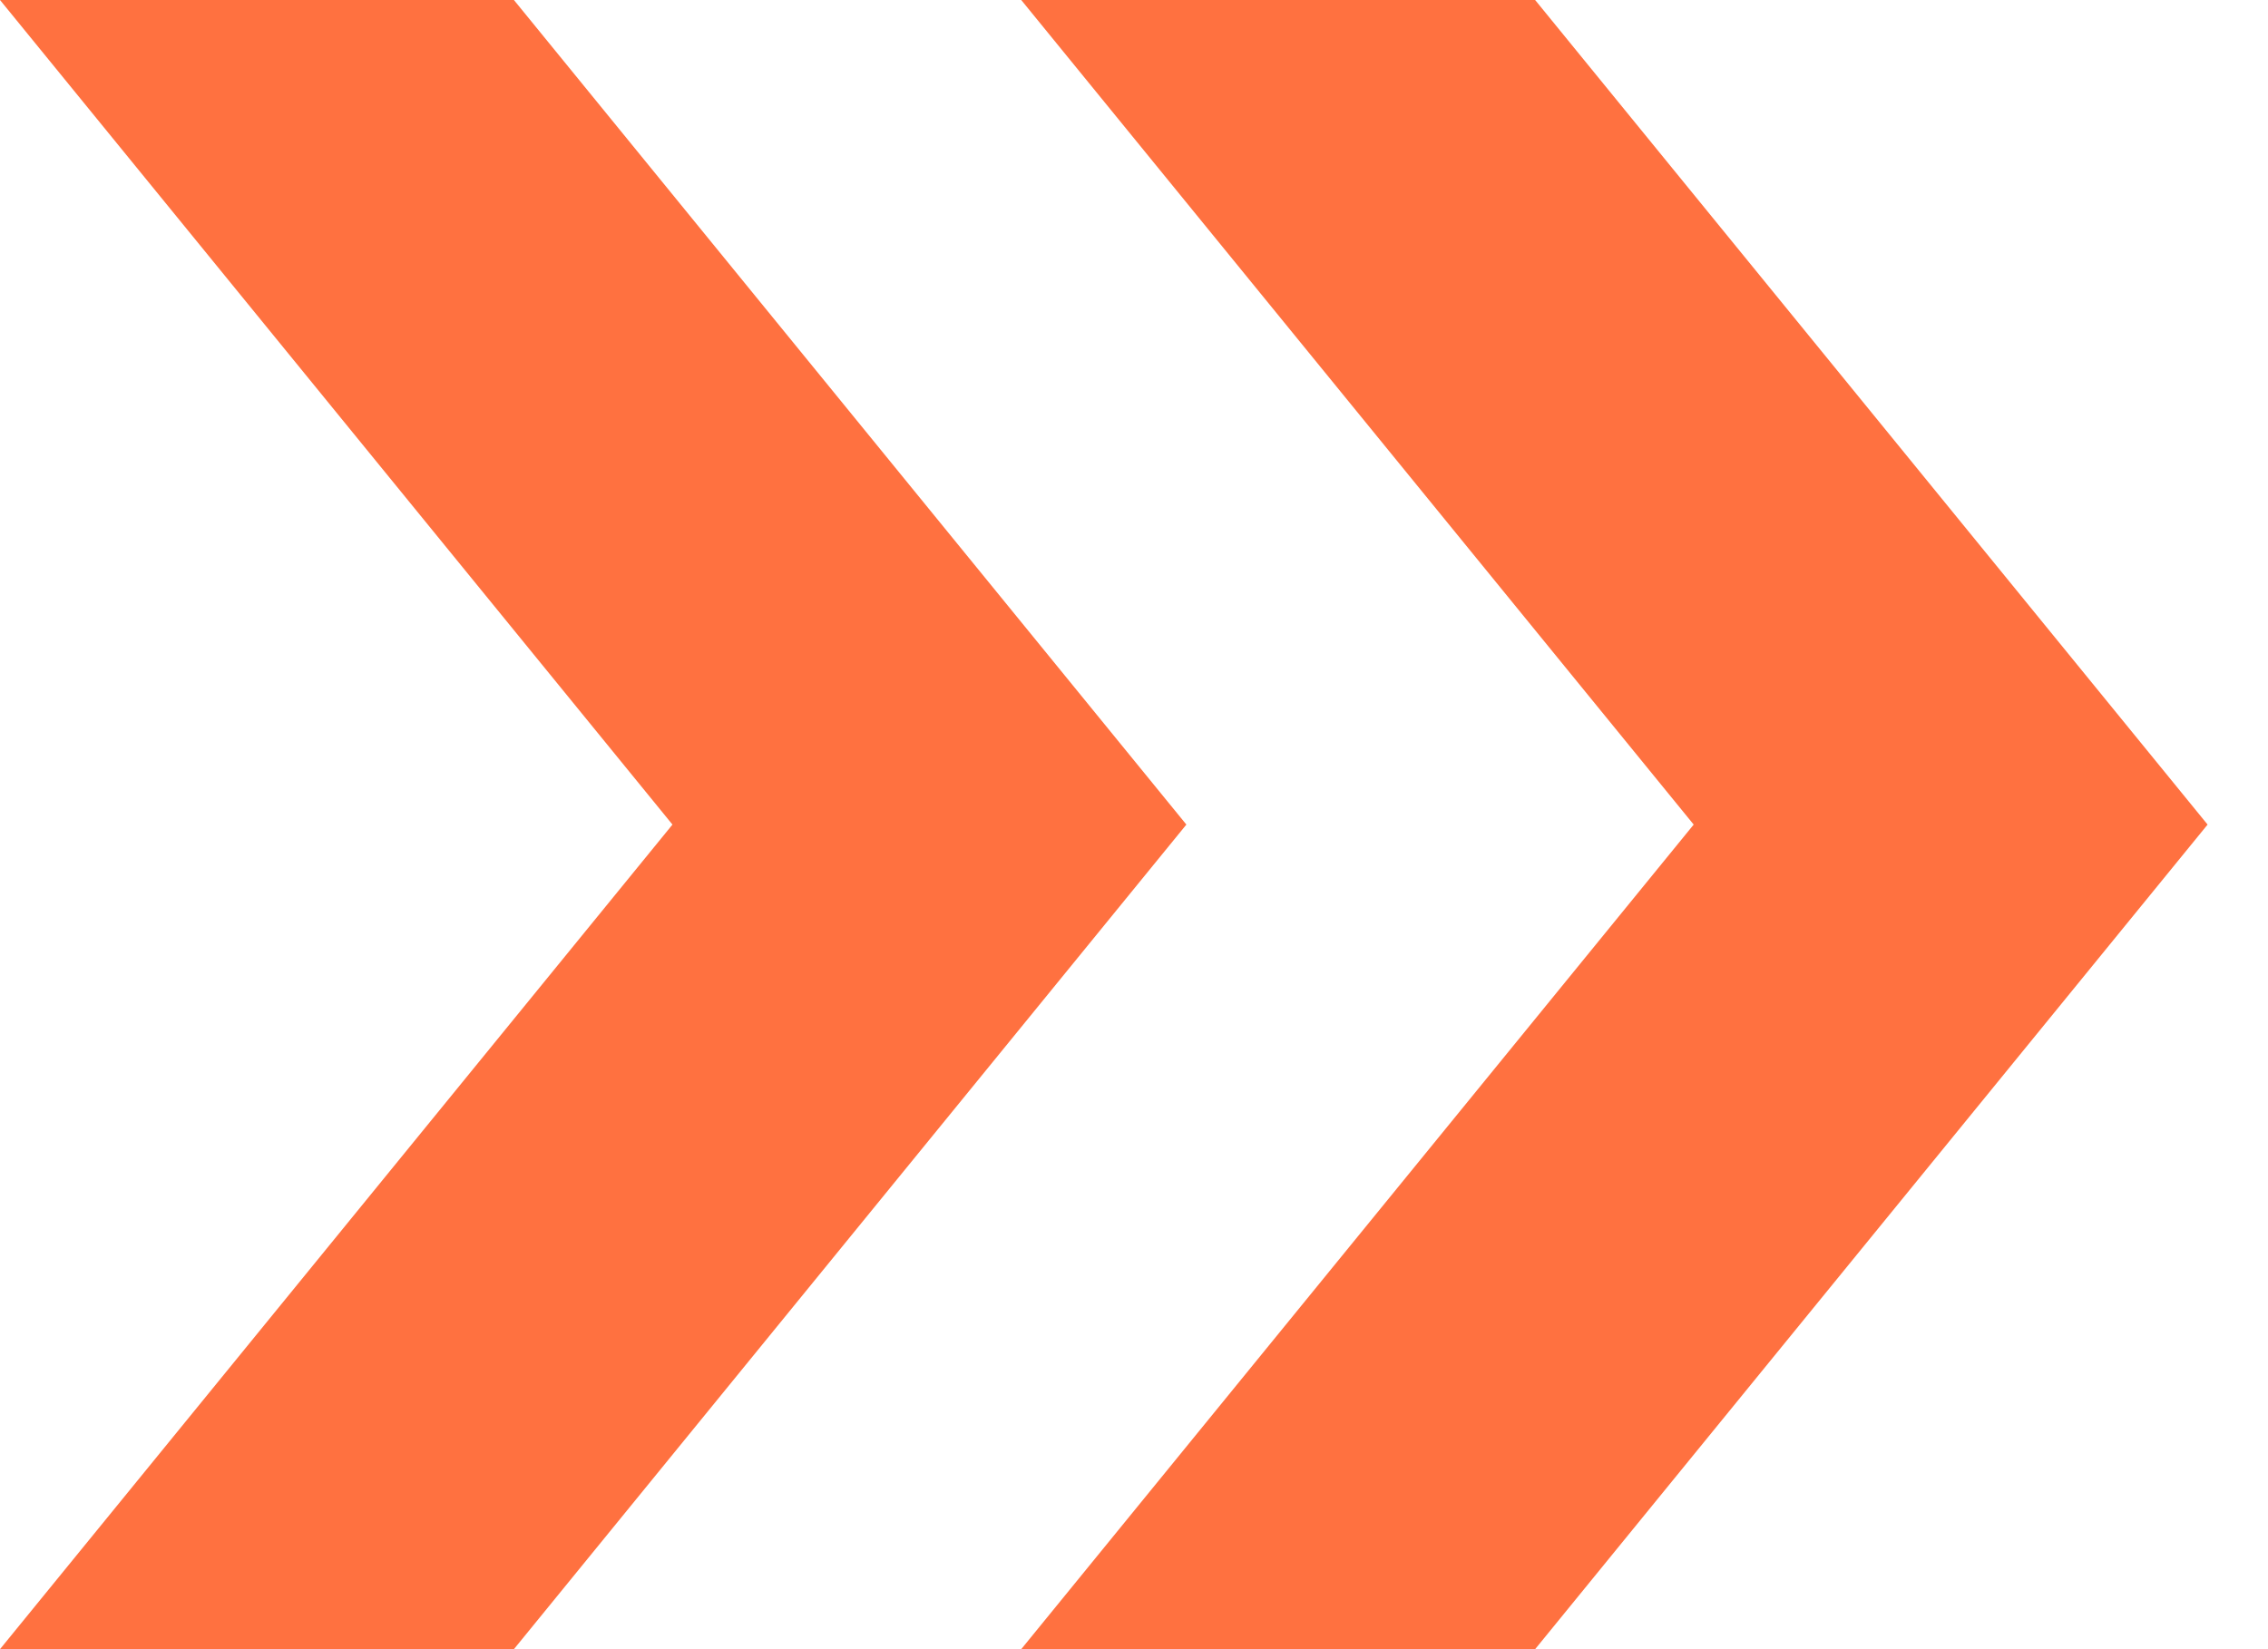
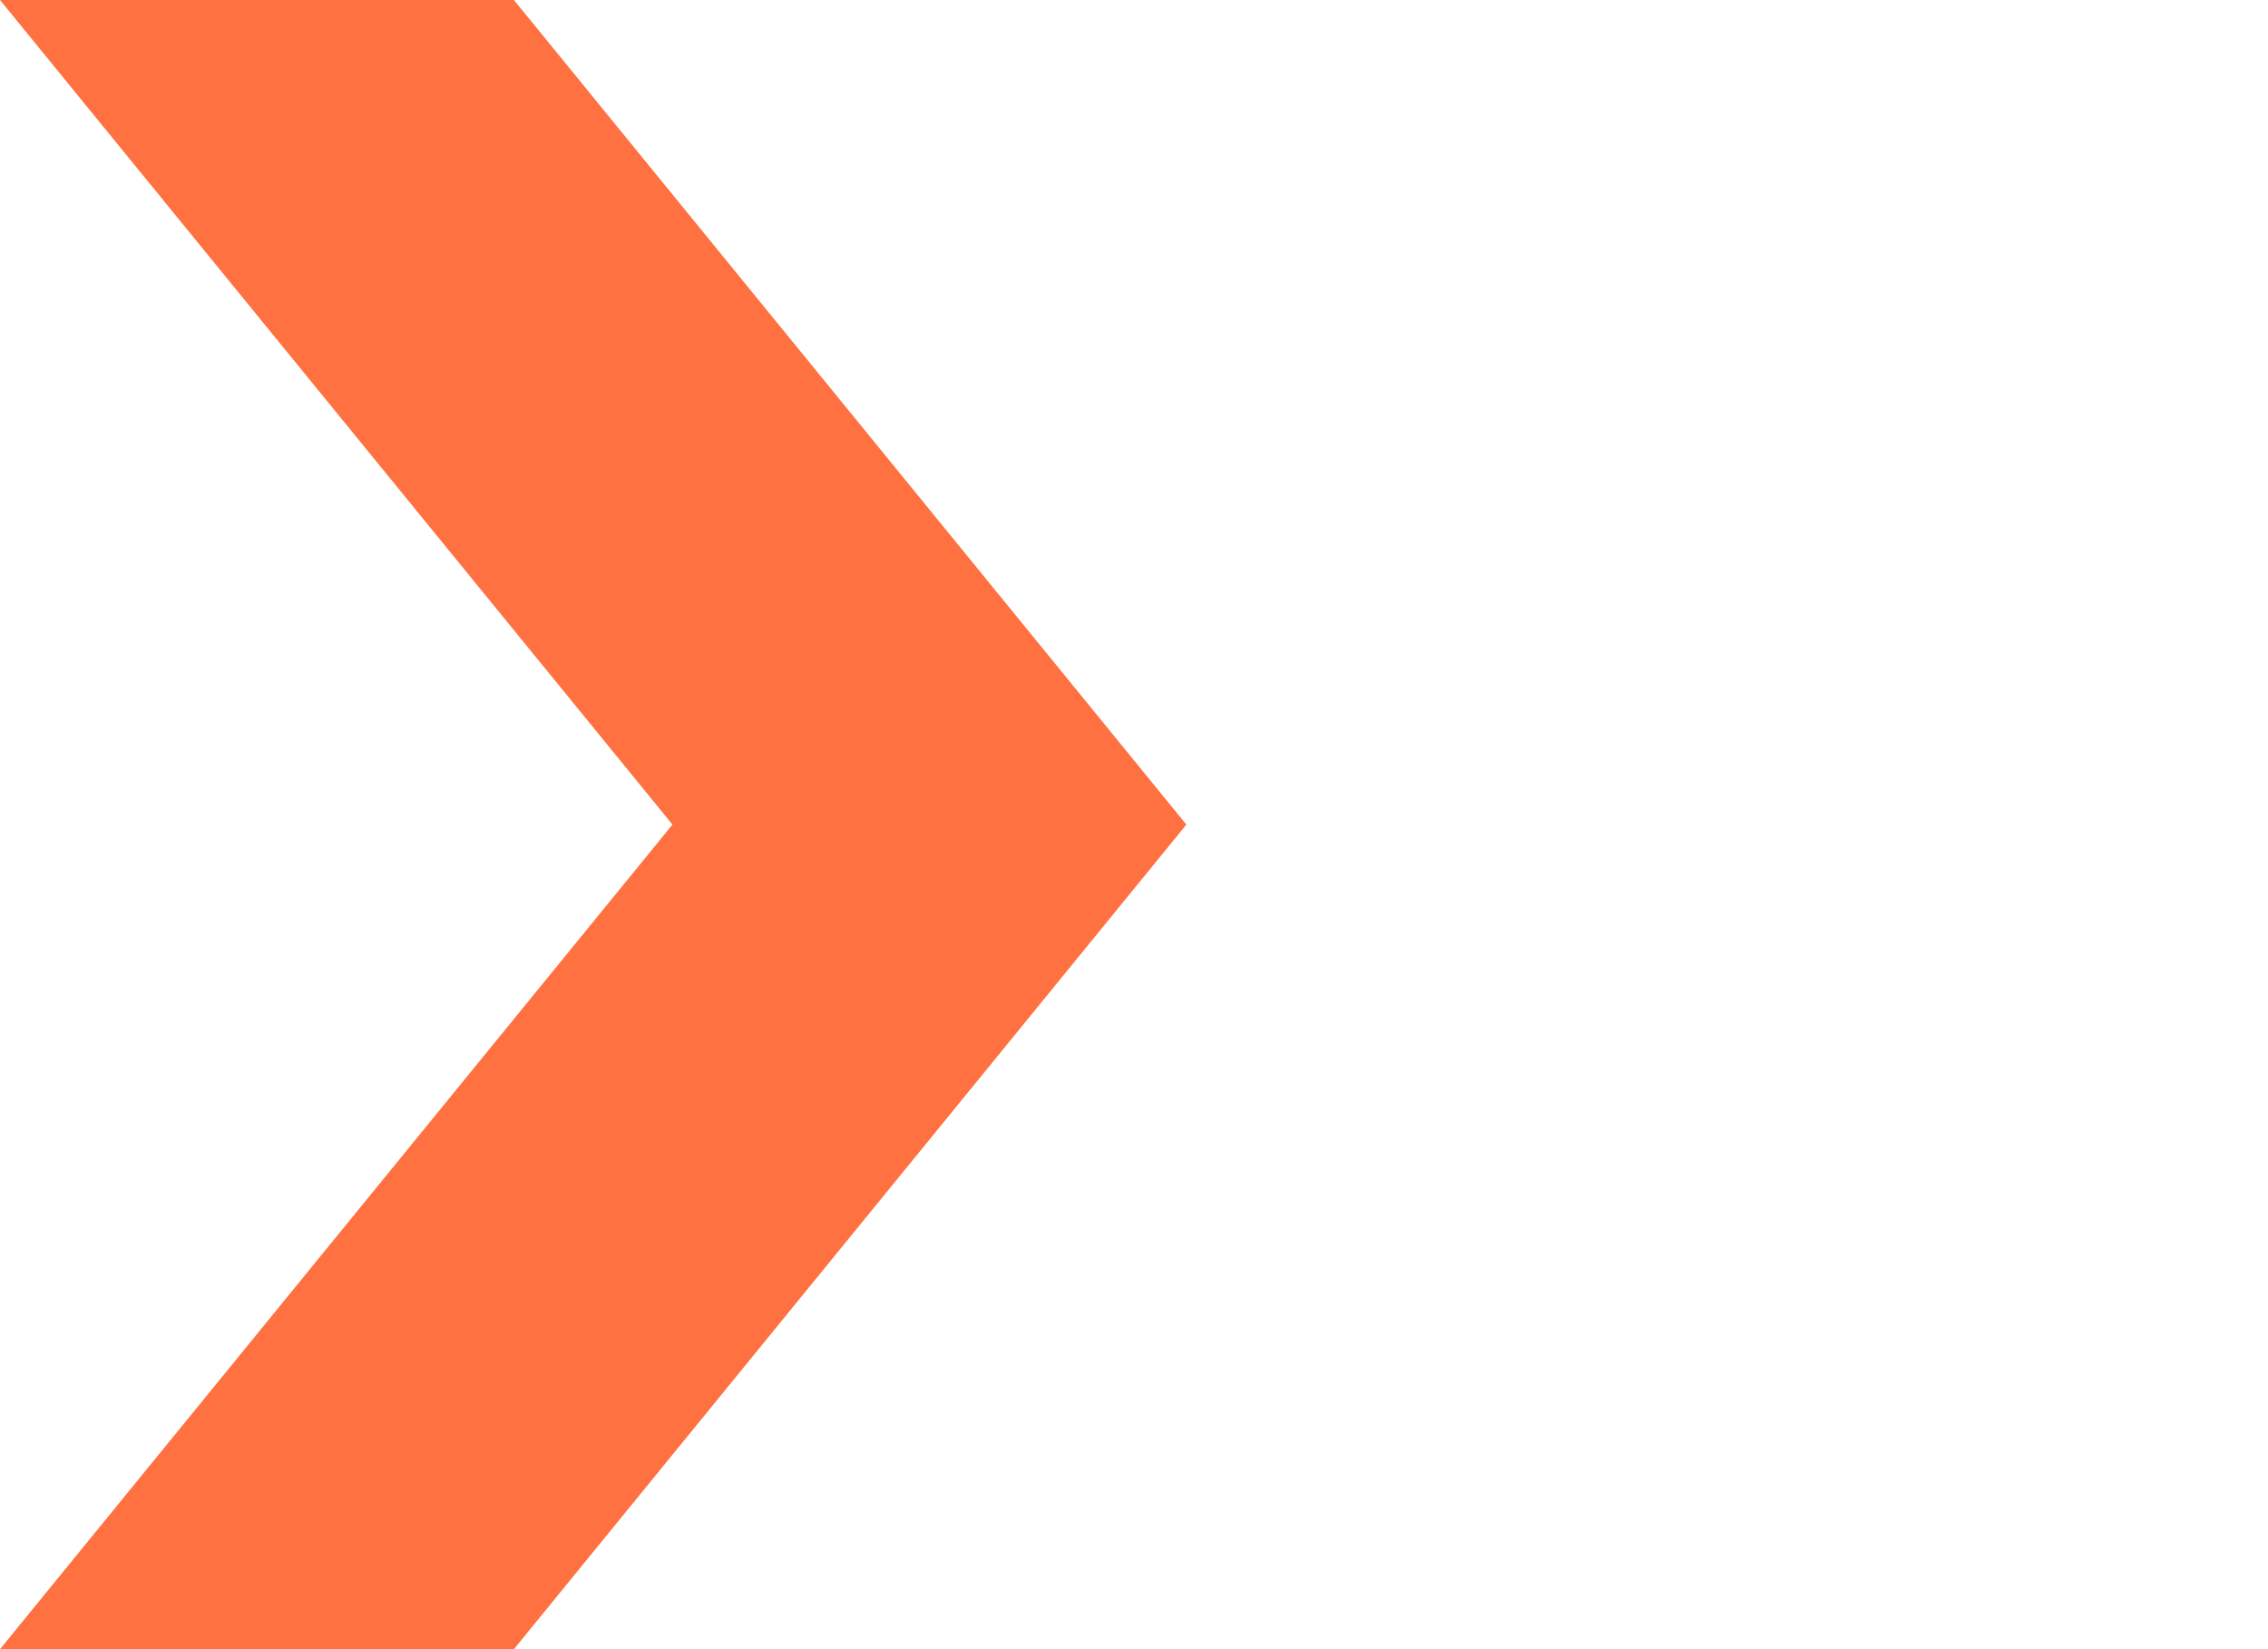
<svg xmlns="http://www.w3.org/2000/svg" width="22" height="16" viewBox="0 0 22 16" fill="none">
-   <path d="M9.906 16L16.429 8L9.906 0H14.891L21.414 8L14.891 16H9.906Z" fill="#FF7140" />
  <path d="M0 16L6.523 8L0 0H4.985L11.508 8L4.985 16H0Z" fill="#FF7140" />
</svg>